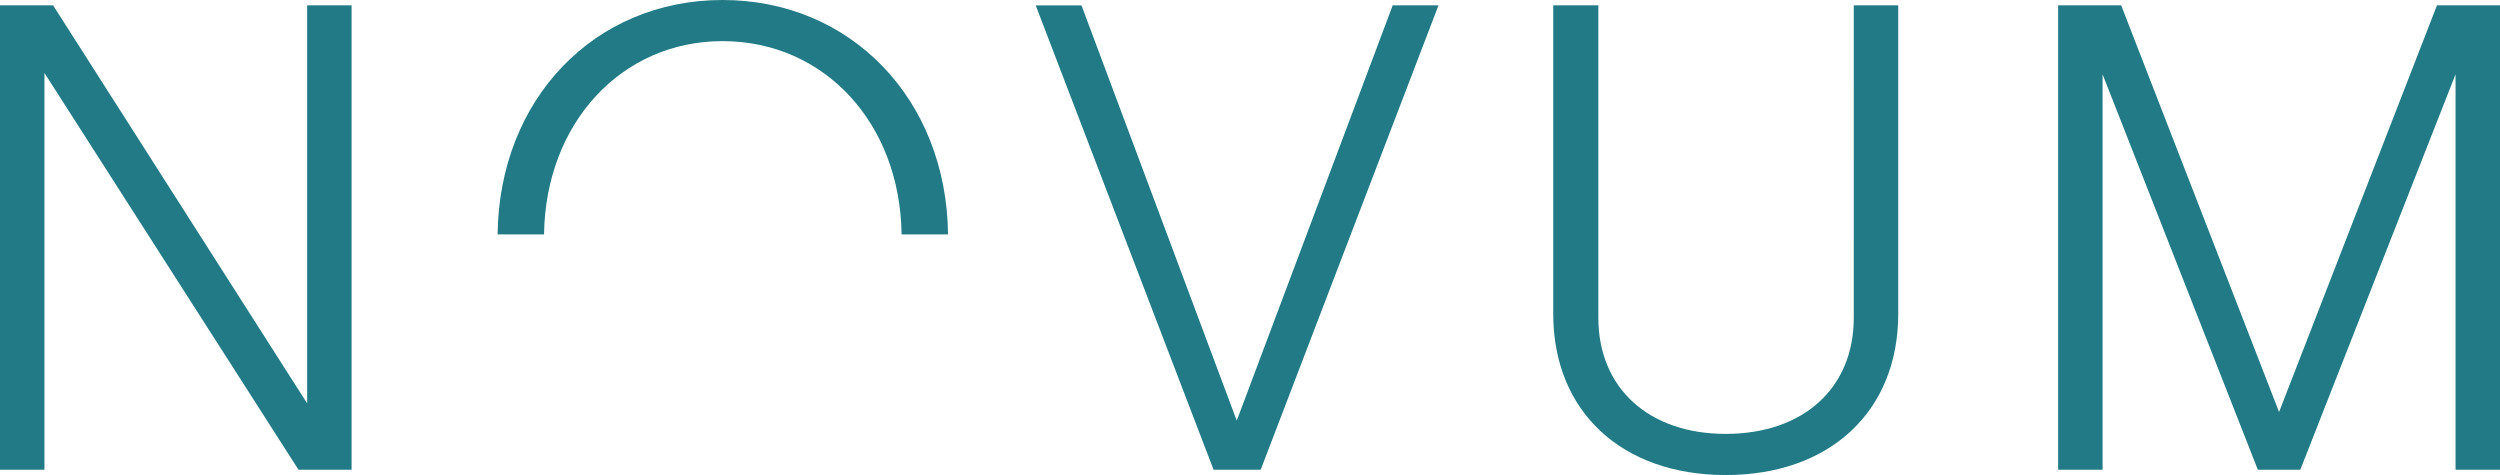
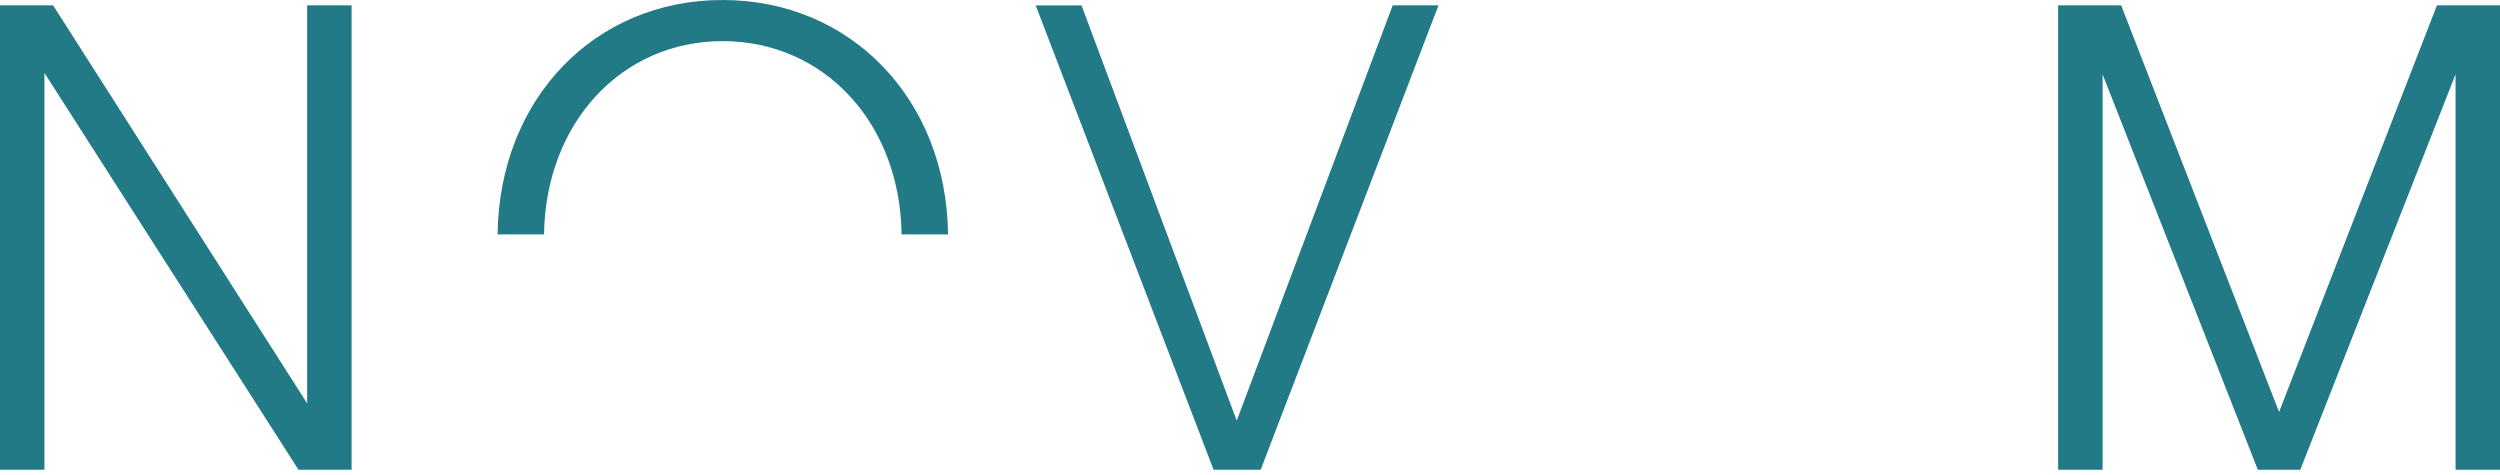
<svg xmlns="http://www.w3.org/2000/svg" width="144.489" height="27.455" viewBox="0 0 144.489 27.455">
  <g id="footer-logo" transform="translate(-83.548 -106.133)">
    <path id="Path_1569" data-name="Path 1569" d="M101.3,130.356,86.616,107.349H83.548V134.19h2.569V111.26L100.8,134.19h3.068V107.349H101.3Z" transform="translate(0 -0.909)" fill="#217a85" />
    <path id="Path_1570" data-name="Path 1570" d="M210.558,108.51c5.888,0,10.268,4.743,10.349,11.17h2.684c-.085-7.807-5.614-13.547-13.033-13.547s-12.911,5.74-13,13.547h2.684C200.328,113.253,204.708,108.51,210.558,108.51Z" transform="translate(-85.251)" fill="#217a85" />
    <path id="Path_1571" data-name="Path 1571" d="M332.439,131.353l-8.973-24h-2.646L331.1,134.19h2.723L344.1,107.349h-2.646Z" transform="translate(-177.413 -0.909)" fill="#217a85" />
-     <path id="Path_1572" data-name="Path 1572" d="M456.748,125.409c0,4.065-2.914,6.71-7.4,6.71-4.448,0-7.362-2.646-7.362-6.71v-18.06h-2.608v17.83c0,5.637,3.95,9.318,9.97,9.318s9.97-3.681,9.97-9.318v-17.83h-2.569Z" transform="translate(-266.06 -0.909)" fill="#217a85" />
    <path id="Path_1573" data-name="Path 1573" d="M576.944,107.349l-9.126,23.505-9.126-23.505h-3.643V134.19h2.569V111.336l8.973,22.854h2.454l8.973-22.854V134.19h2.569V107.349Z" transform="translate(-352.55 -0.909)" fill="#217a85" />
  </g>
</svg>